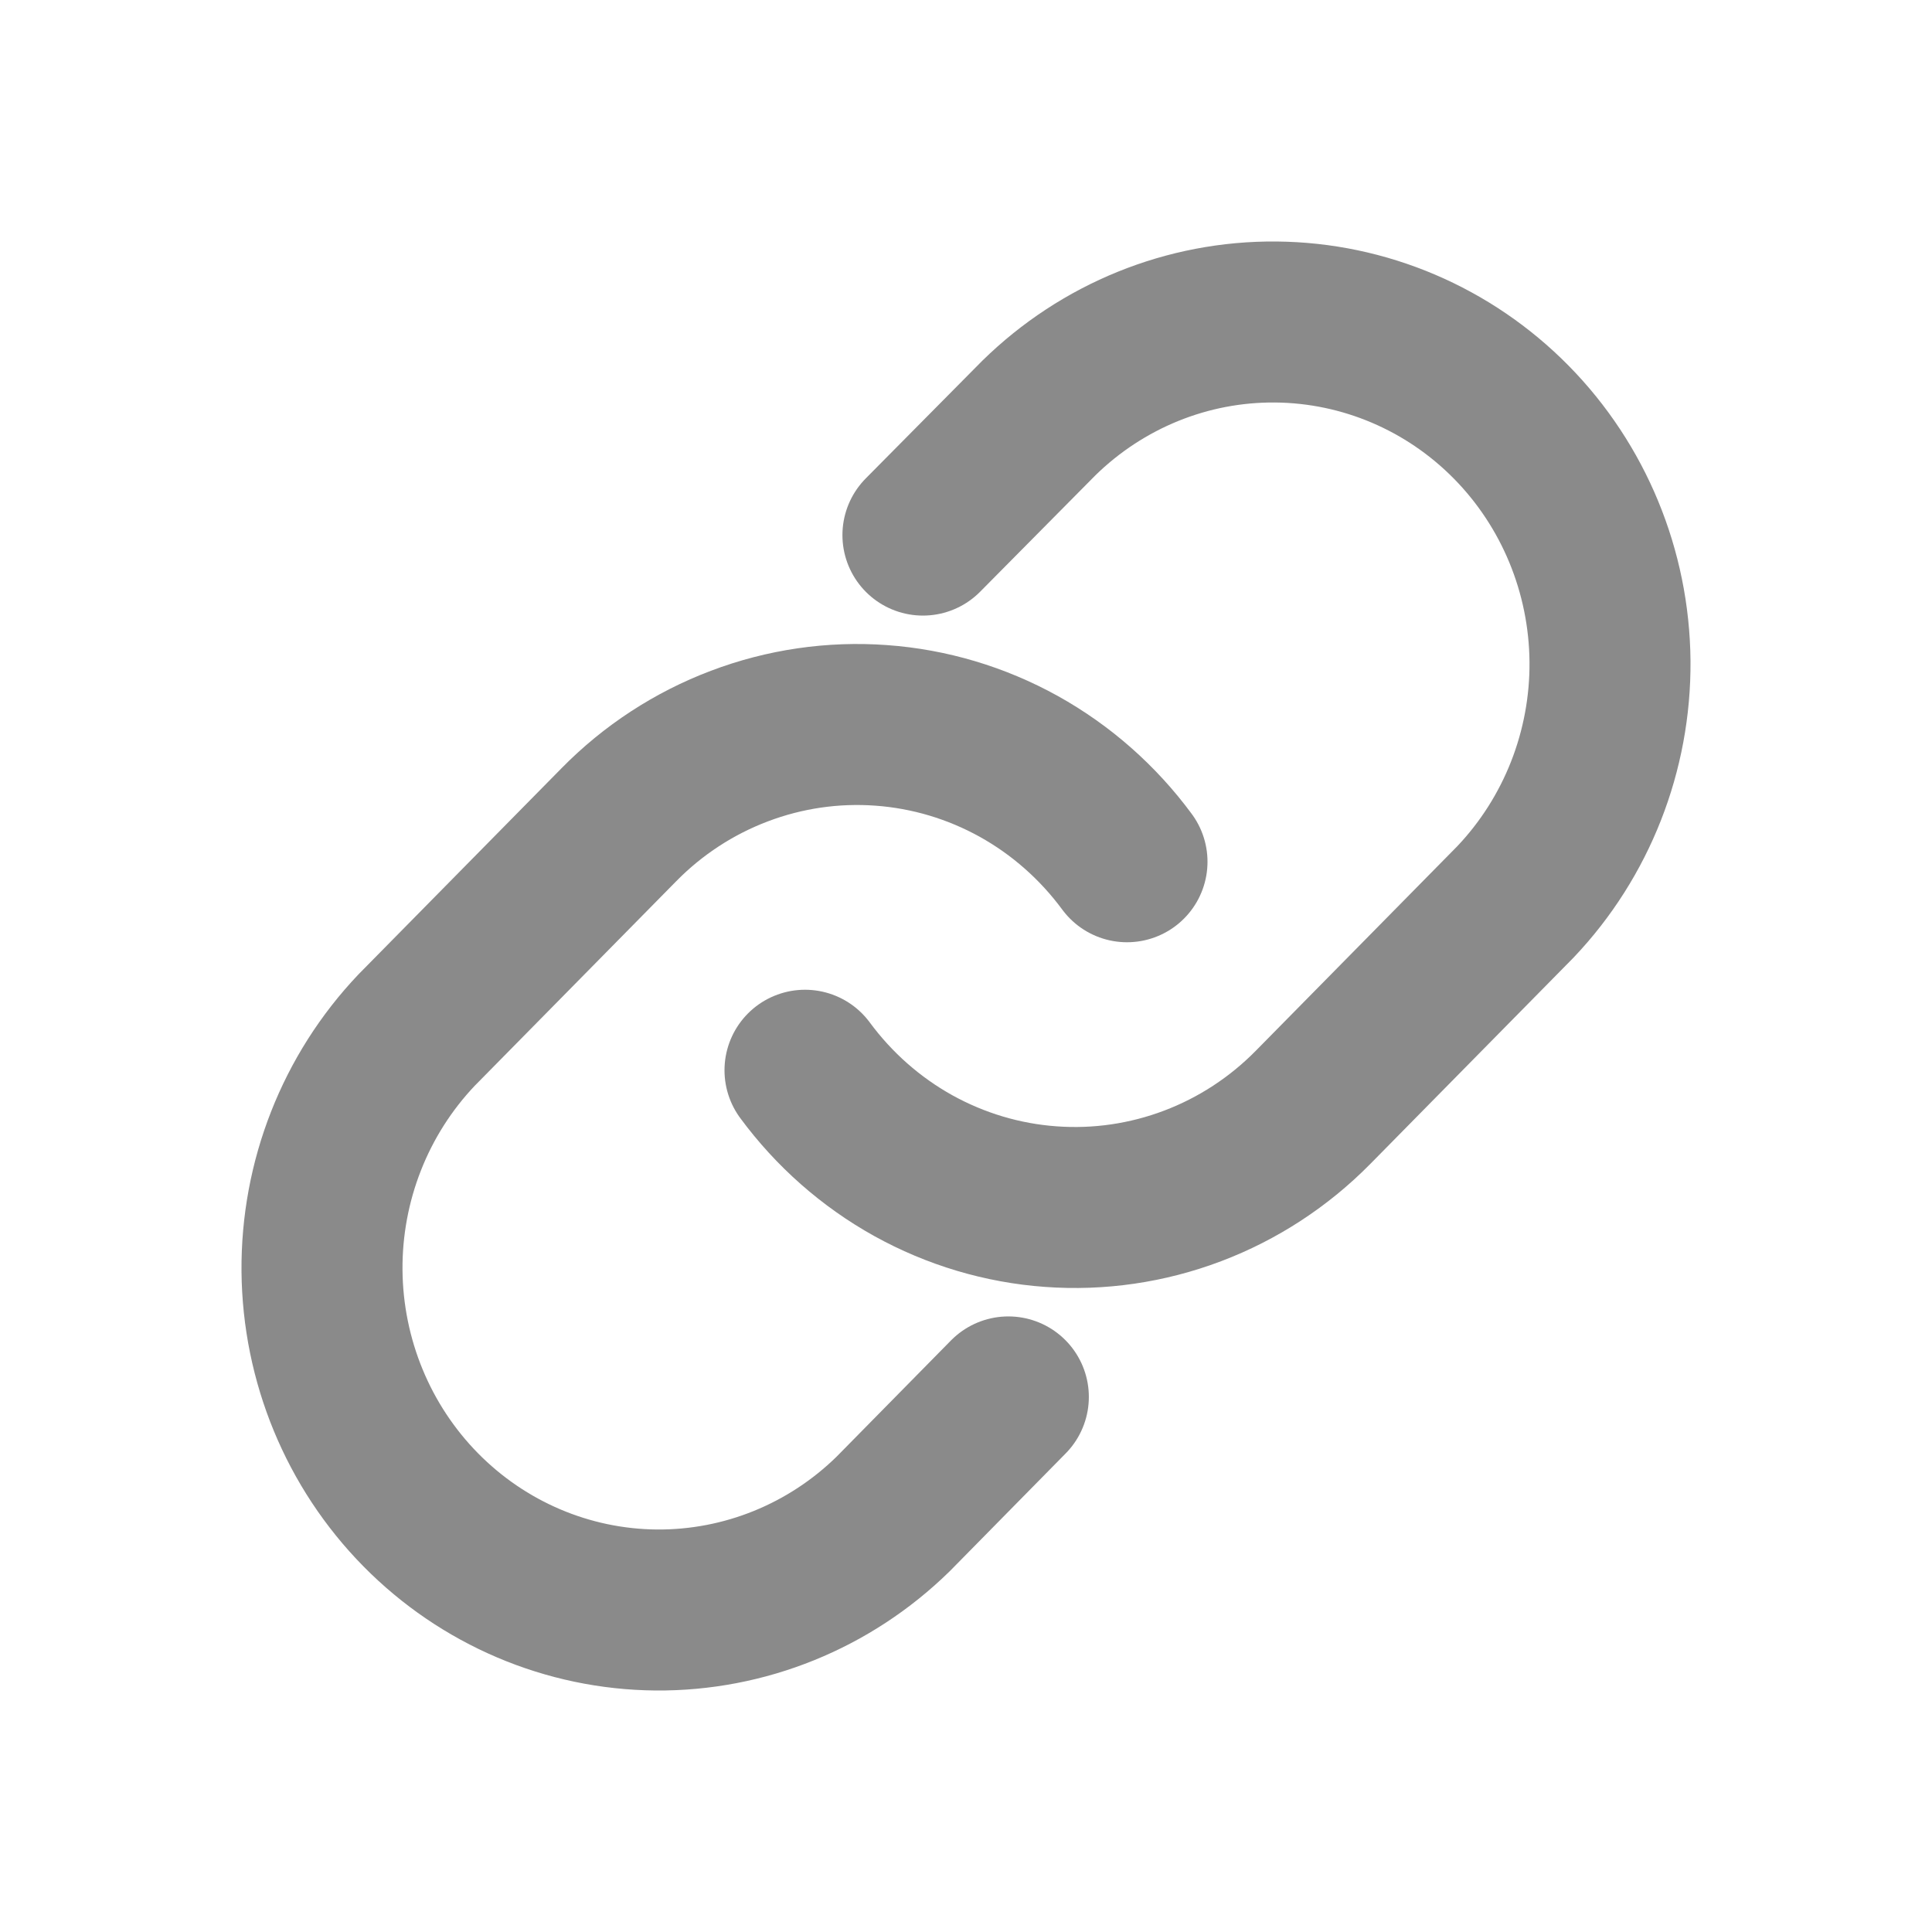
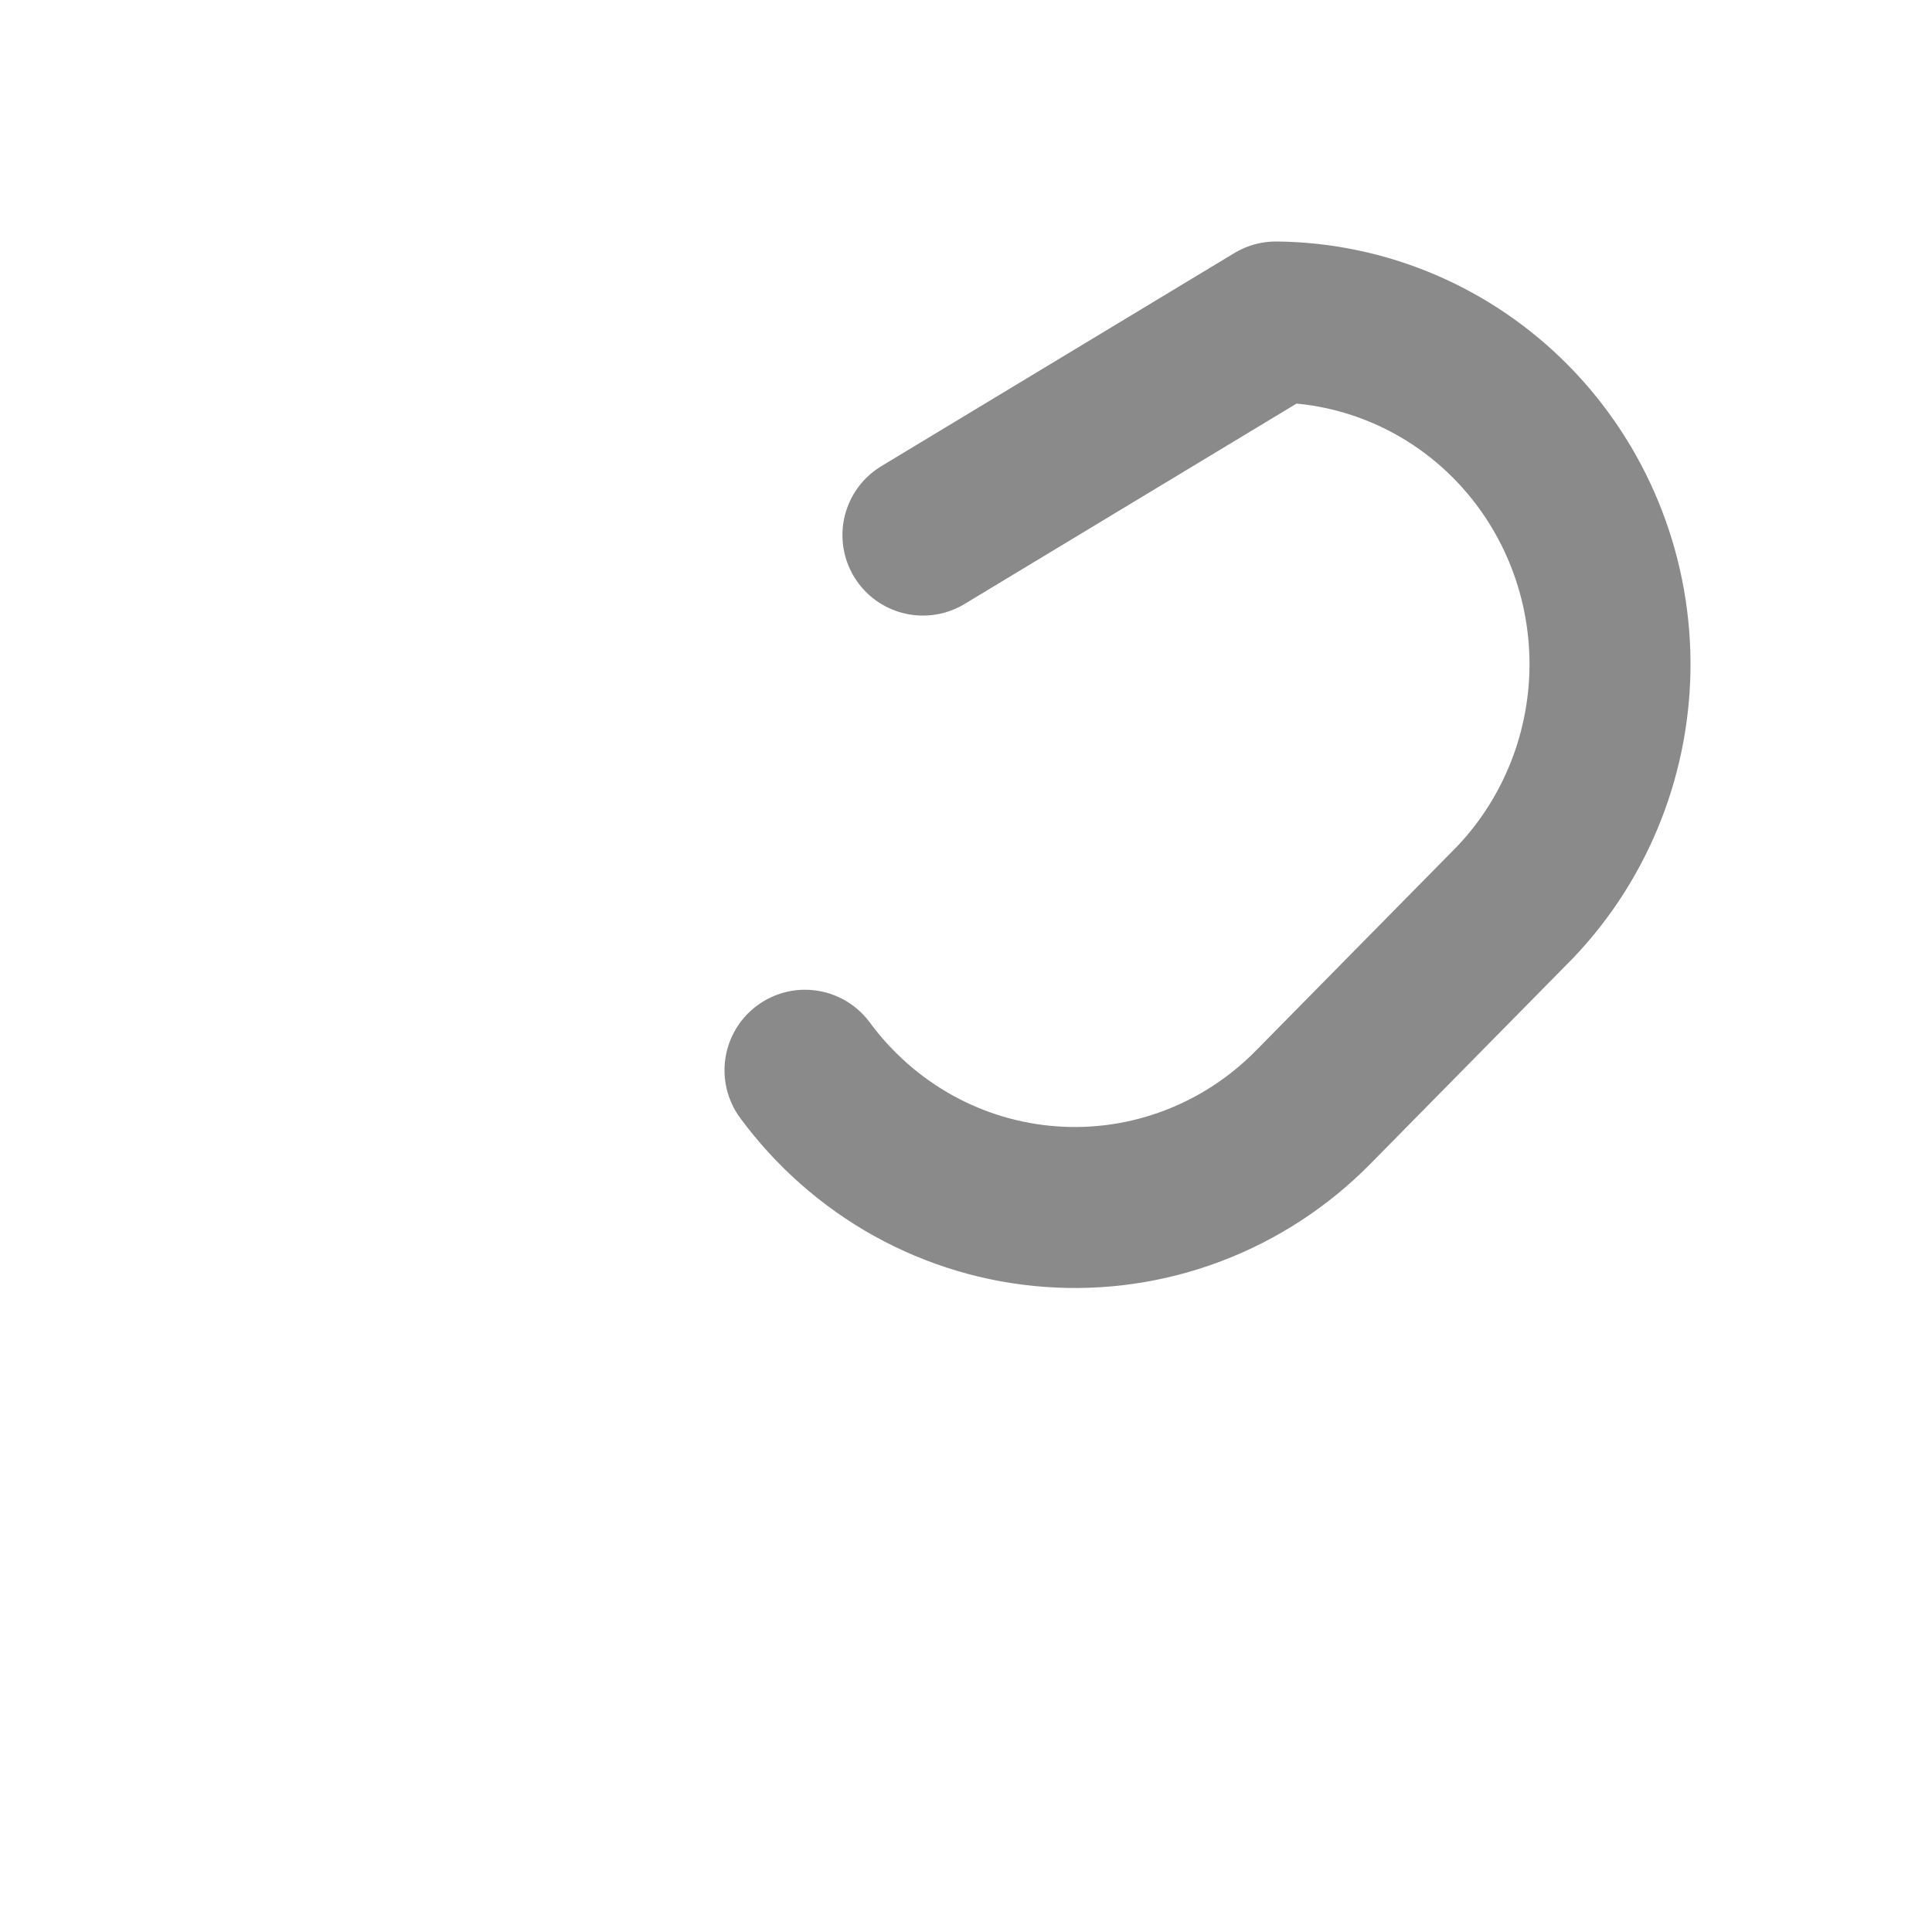
<svg xmlns="http://www.w3.org/2000/svg" width="24" height="24" viewBox="0 0 24 24" fill="none">
-   <path d="M10 13.295C10.36 13.783 10.818 14.187 11.345 14.48C11.872 14.772 12.454 14.946 13.053 14.989C13.652 15.033 14.253 14.945 14.815 14.732C15.378 14.519 15.889 14.185 16.313 13.754L18.825 11.204C19.587 10.402 20.009 9.328 20 8.214C19.99 7.099 19.55 6.033 18.774 5.245C17.998 4.457 16.948 4.01 15.85 4C14.752 3.99 13.695 4.419 12.905 5.193L11.465 6.647" stroke="#8A8A8A" stroke-width="2" stroke-linecap="round" stroke-linejoin="round" />
-   <path d="M14 10.705C13.64 10.217 13.182 9.813 12.655 9.52C12.128 9.228 11.546 9.054 10.947 9.011C10.348 8.967 9.747 9.055 9.185 9.268C8.622 9.481 8.111 9.814 7.687 10.246L5.175 12.796C4.413 13.598 3.991 14.672 4 15.786C4.01 16.901 4.45 17.967 5.226 18.755C6.002 19.543 7.052 19.99 8.15 20C9.248 20.009 10.305 19.581 11.095 18.807L12.526 17.353" stroke="#8A8A8A" stroke-width="2" stroke-linecap="round" stroke-linejoin="round" />
+   <path d="M10 13.295C10.36 13.783 10.818 14.187 11.345 14.48C11.872 14.772 12.454 14.946 13.053 14.989C13.652 15.033 14.253 14.945 14.815 14.732C15.378 14.519 15.889 14.185 16.313 13.754L18.825 11.204C19.587 10.402 20.009 9.328 20 8.214C19.99 7.099 19.55 6.033 18.774 5.245C17.998 4.457 16.948 4.01 15.85 4L11.465 6.647" stroke="#8A8A8A" stroke-width="2" stroke-linecap="round" stroke-linejoin="round" />
</svg>